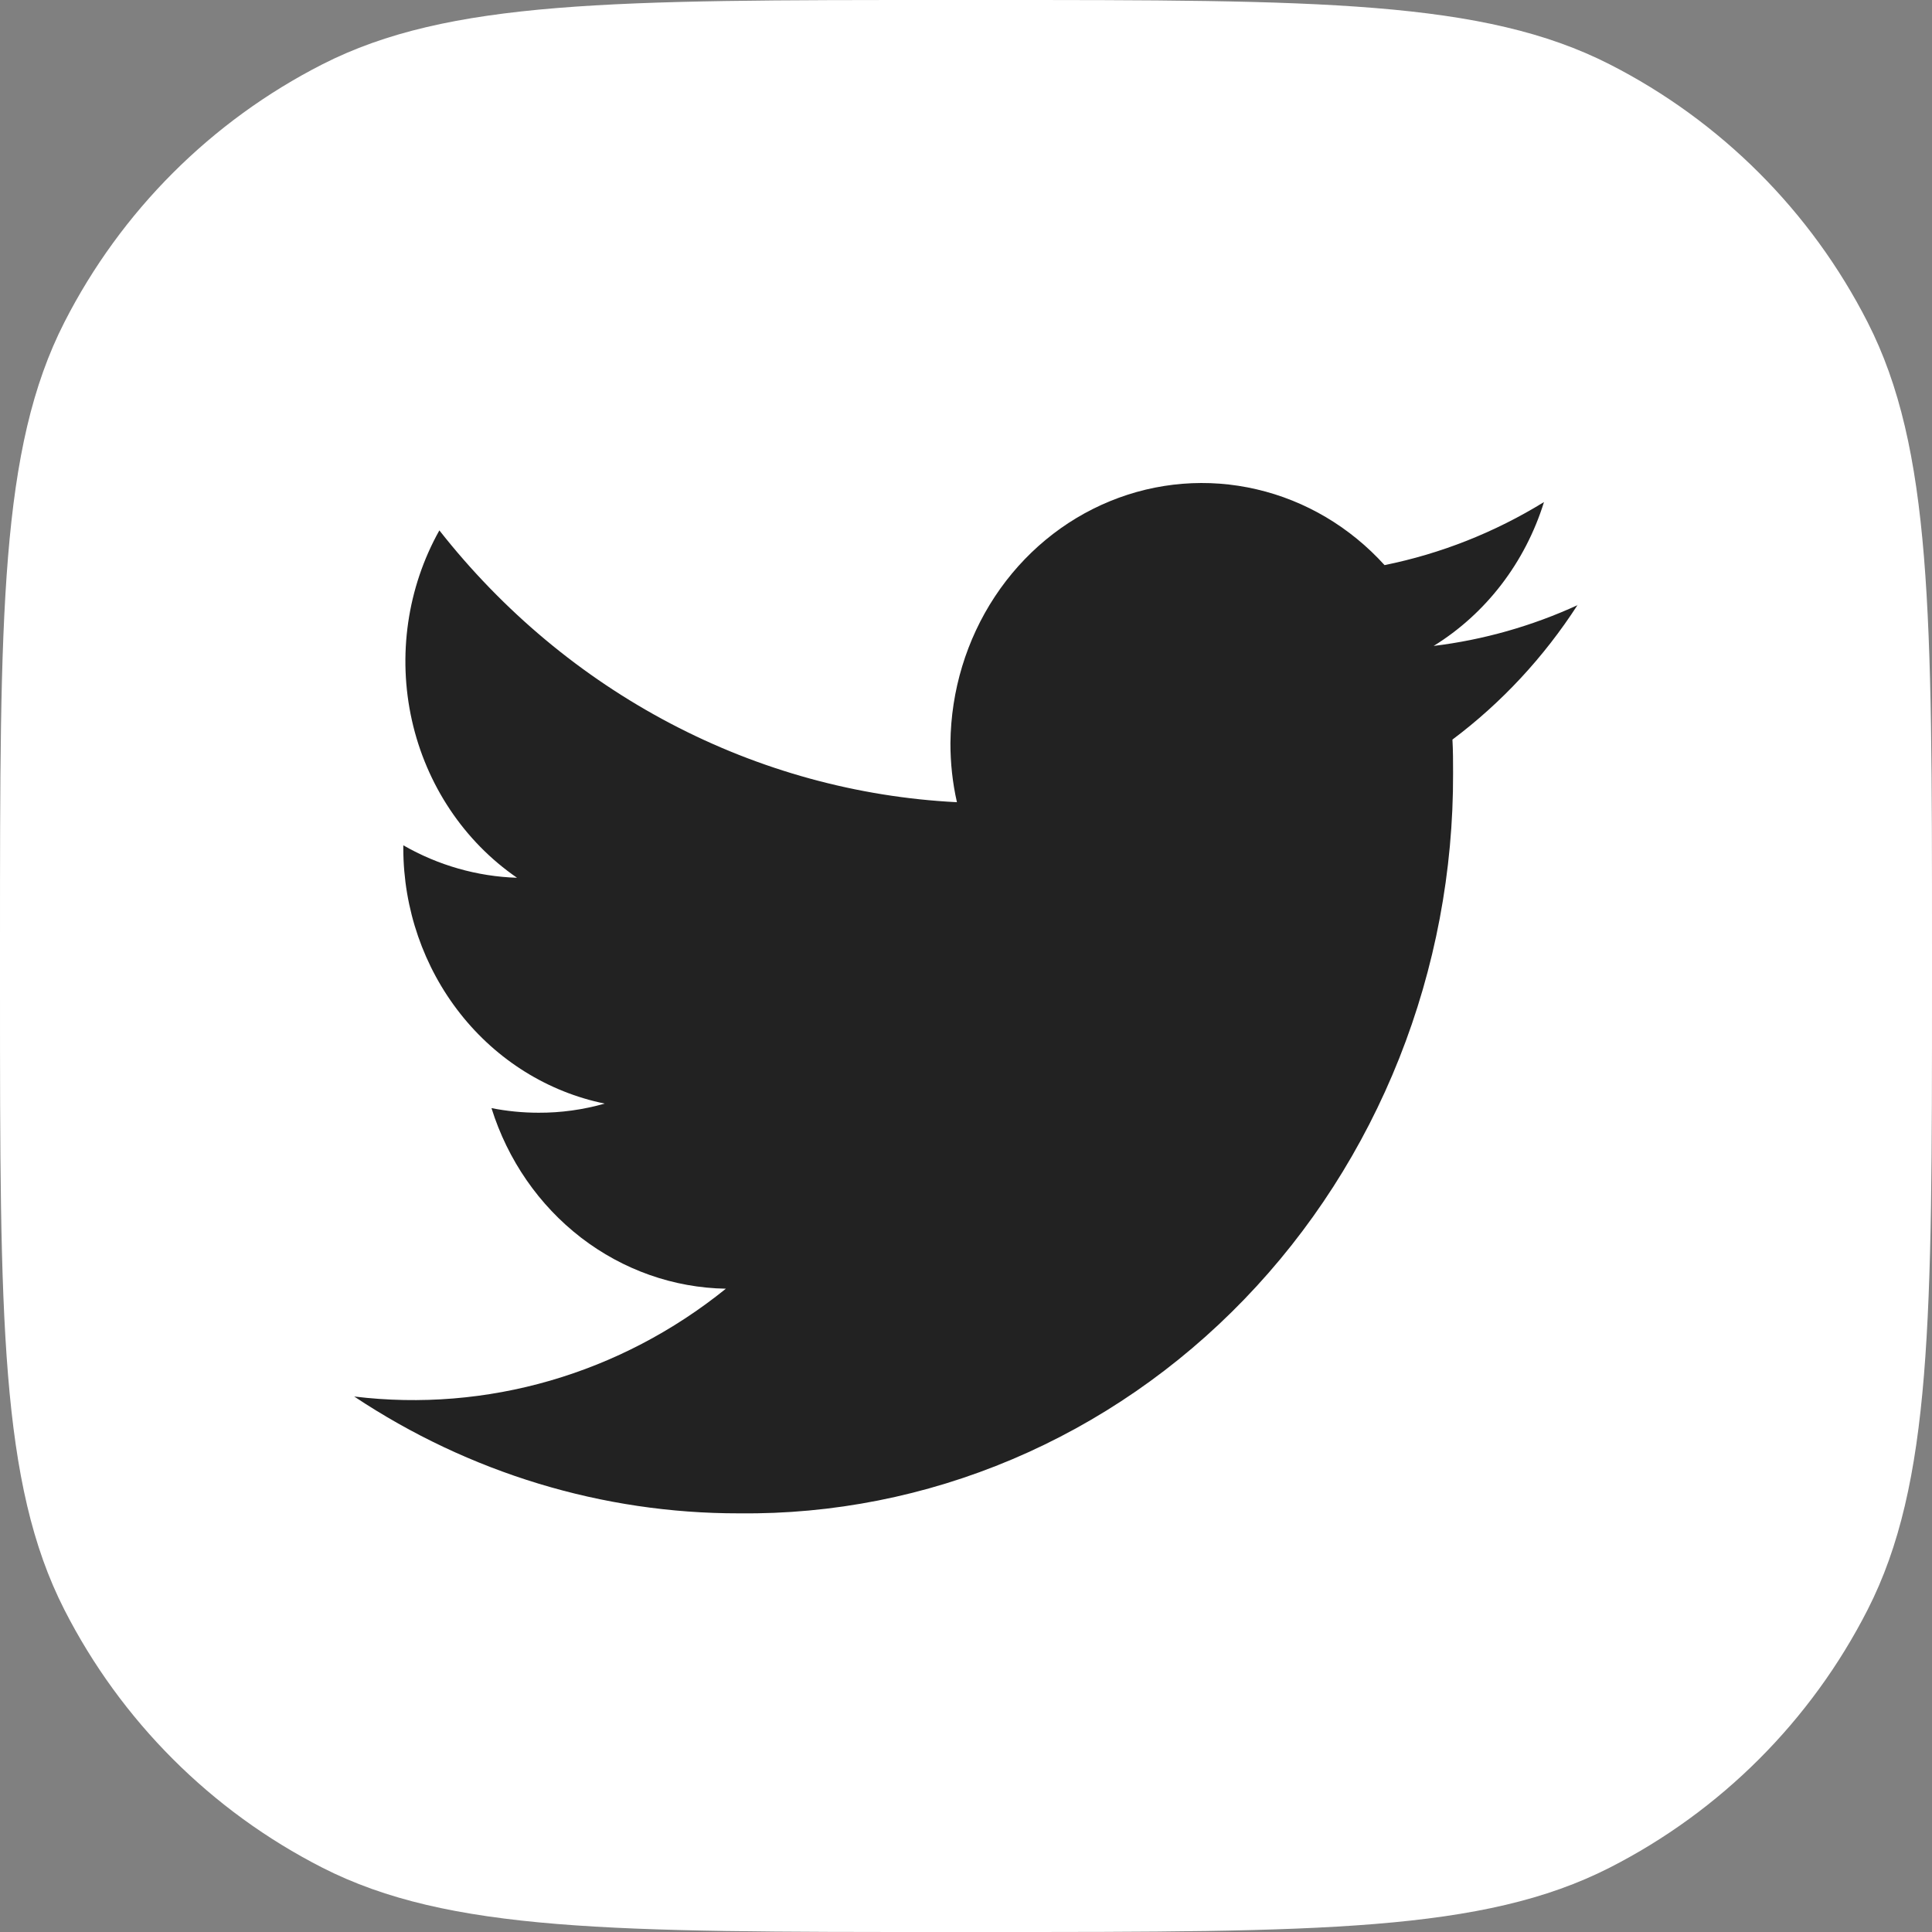
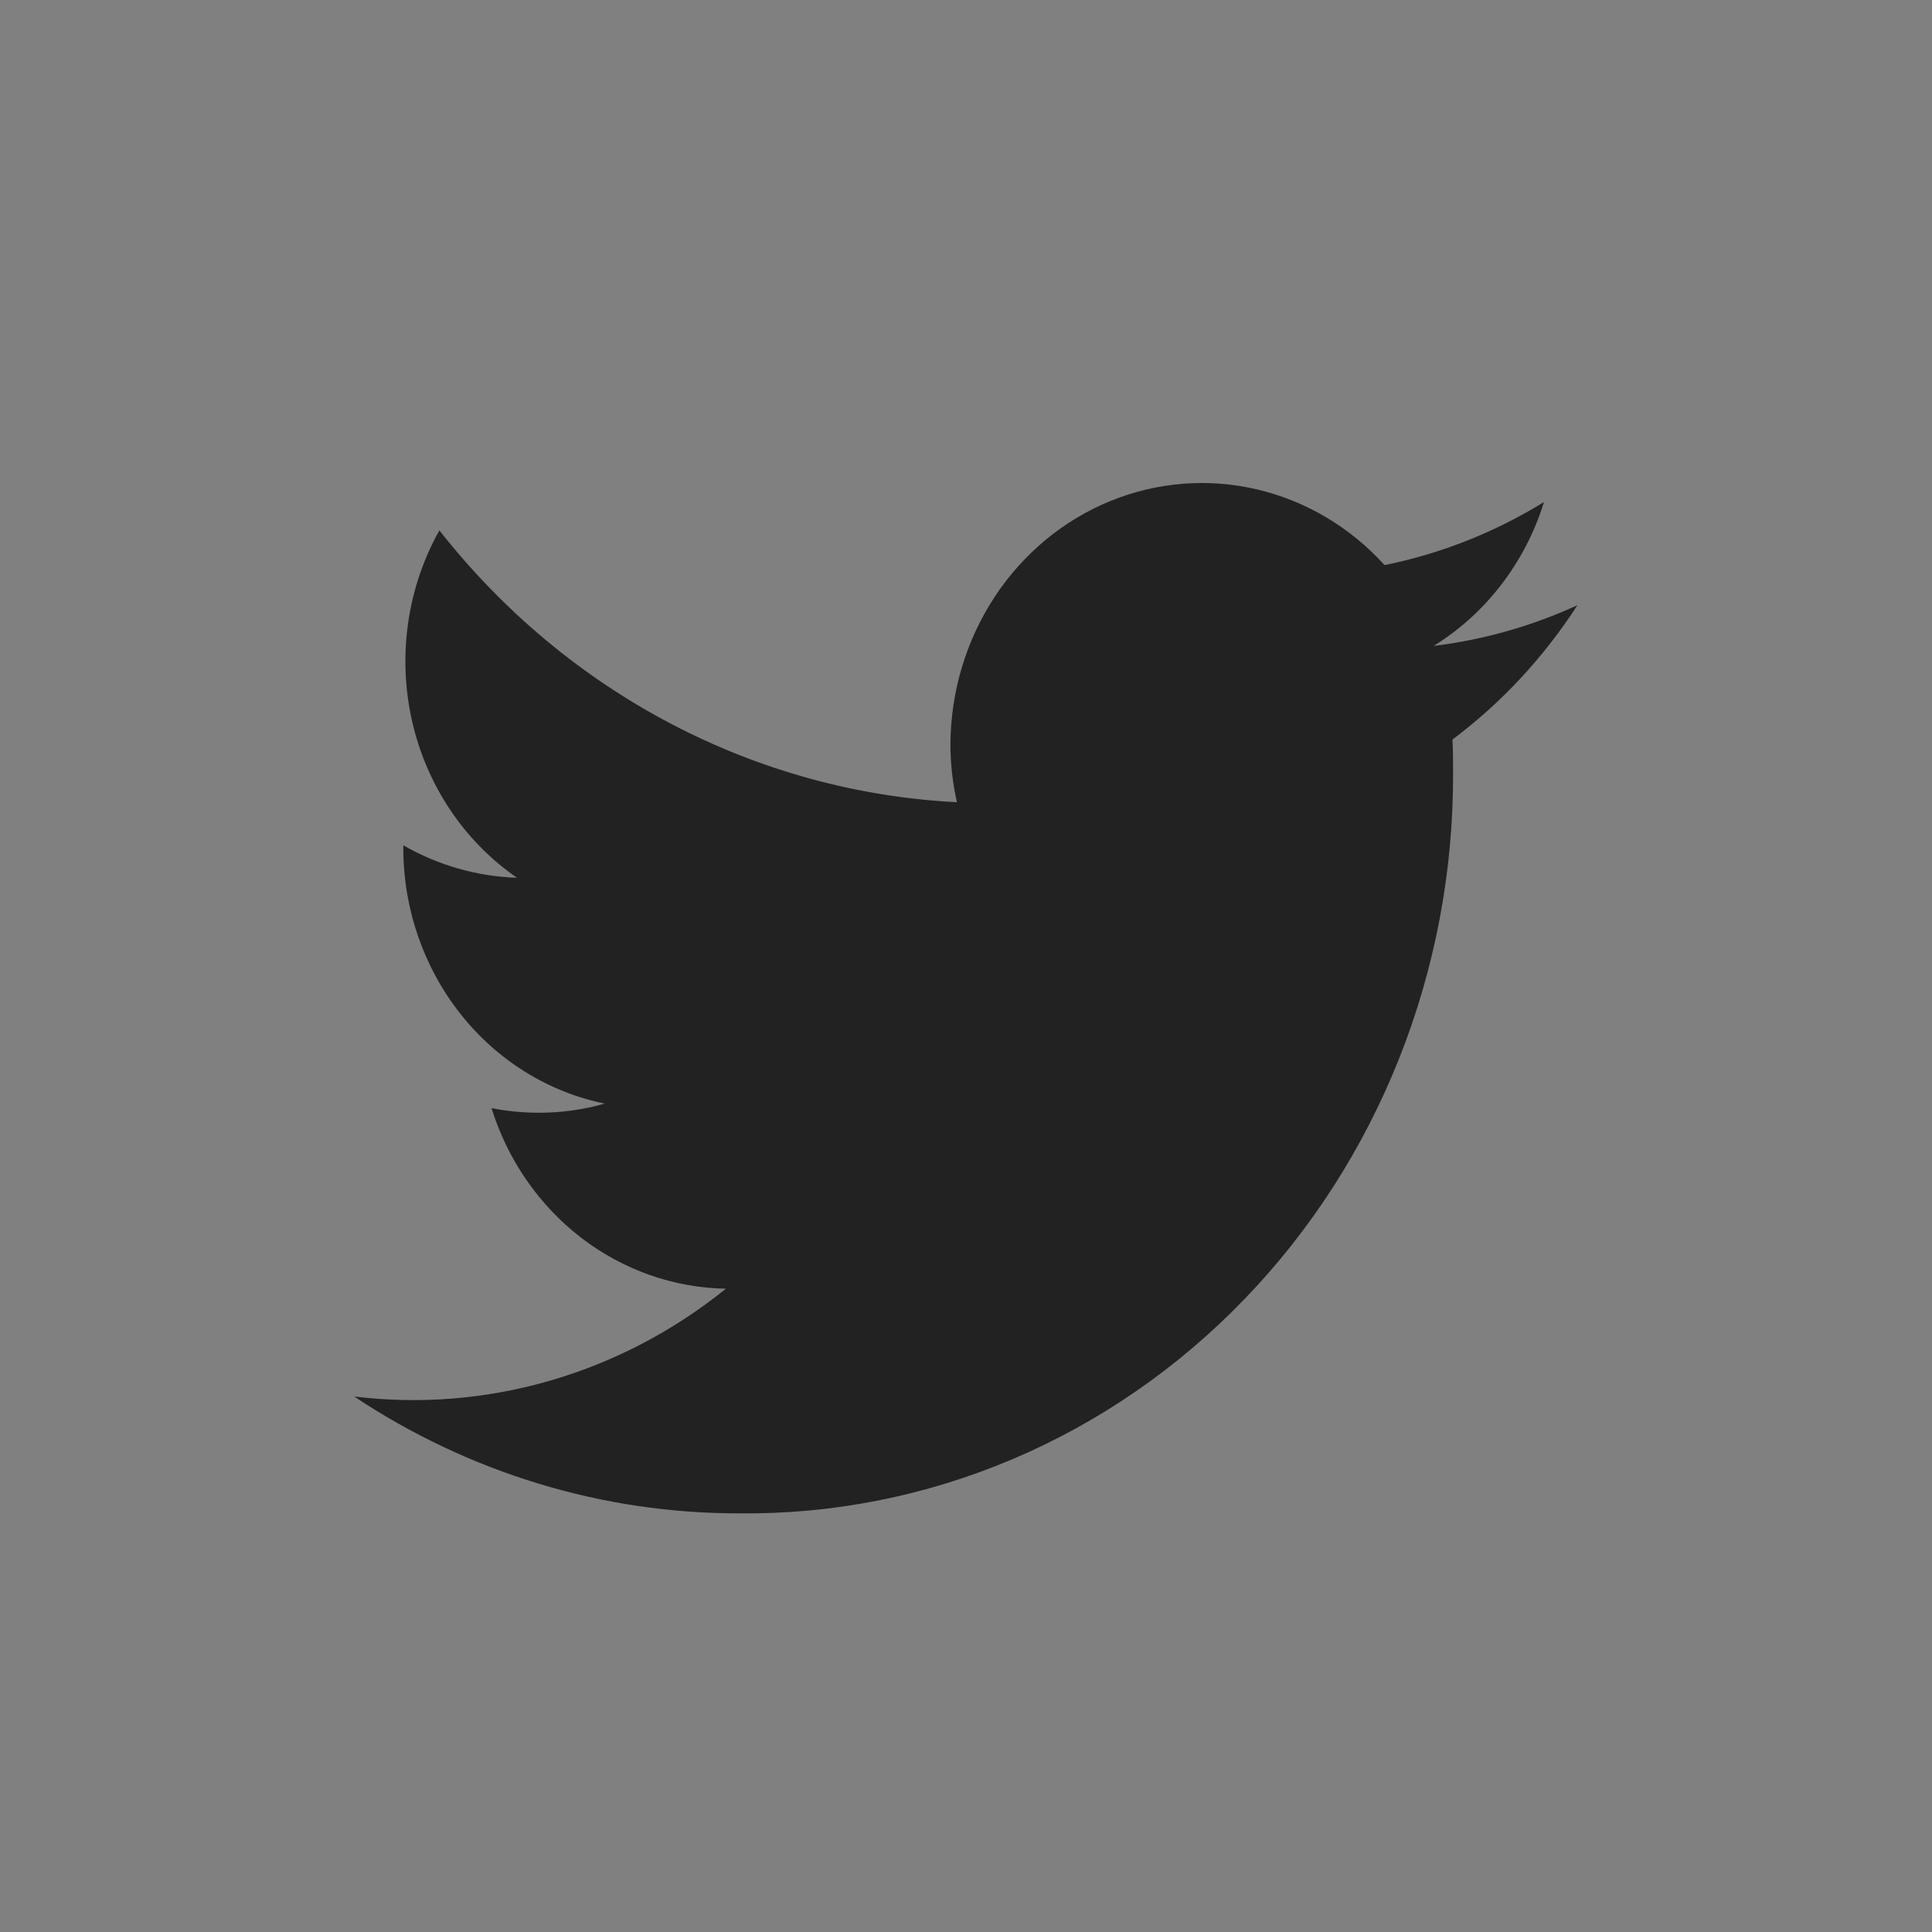
<svg xmlns="http://www.w3.org/2000/svg" width="36" height="36" viewBox="0 0 36 36" fill="none">
  <rect x="0" y="0" width="36" height="36" fill="#808080" stroke="none" />
-   <path d="M0 17.6C0 11.439 0 8.359 1.199 6.006C2.254 3.936 3.936 2.254 6.006 1.199C8.359 0 11.439 0 17.6 0H18.4C24.561 0 27.641 0 29.994 1.199C32.064 2.254 33.746 3.936 34.801 6.006C36 8.359 36 11.439 36 17.6V18.4C36 24.561 36 27.641 34.801 29.994C33.746 32.064 32.064 33.746 29.994 34.801C27.641 36 24.561 36 18.4 36H17.6C11.439 36 8.359 36 6.006 34.801C3.936 33.746 2.254 32.064 1.199 29.994C0 27.641 0 24.561 0 18.4V17.6Z" fill="white" />
  <path fill-rule="evenodd" clip-rule="evenodd" d="M29.4 11.274C28.546 11.666 27.64 11.923 26.714 12.036C27.689 11.434 28.42 10.481 28.77 9.355C27.851 9.921 26.846 10.318 25.799 10.53C25.158 9.822 24.328 9.33 23.416 9.118C22.505 8.905 21.554 8.982 20.685 9.338C19.815 9.694 19.068 10.313 18.538 11.116C18.008 11.919 17.72 12.869 17.71 13.844C17.709 14.216 17.749 14.586 17.831 14.948C15.974 14.854 14.156 14.355 12.495 13.482C10.834 12.61 9.367 11.384 8.187 9.883C7.589 10.95 7.406 12.217 7.675 13.421C7.944 14.625 8.646 15.676 9.634 16.356C8.892 16.332 8.166 16.125 7.515 15.751V15.811C7.517 16.934 7.893 18.022 8.577 18.889C9.261 19.756 10.212 20.348 11.268 20.564C10.866 20.678 10.451 20.736 10.035 20.734C9.741 20.734 9.447 20.705 9.158 20.648C9.46 21.614 10.043 22.457 10.826 23.061C11.61 23.664 12.553 23.997 13.526 24.013C11.558 25.602 9.071 26.323 6.6 26.022C8.742 27.446 11.23 28.202 13.769 28.199C15.513 28.219 17.244 27.877 18.861 27.192C20.477 26.508 21.947 25.494 23.185 24.211C24.424 22.928 25.405 21.401 26.073 19.718C26.741 18.035 27.082 16.23 27.076 14.408C27.076 14.197 27.076 13.988 27.064 13.781C27.978 13.096 28.768 12.246 29.397 11.271" fill="#222222" />
</svg>